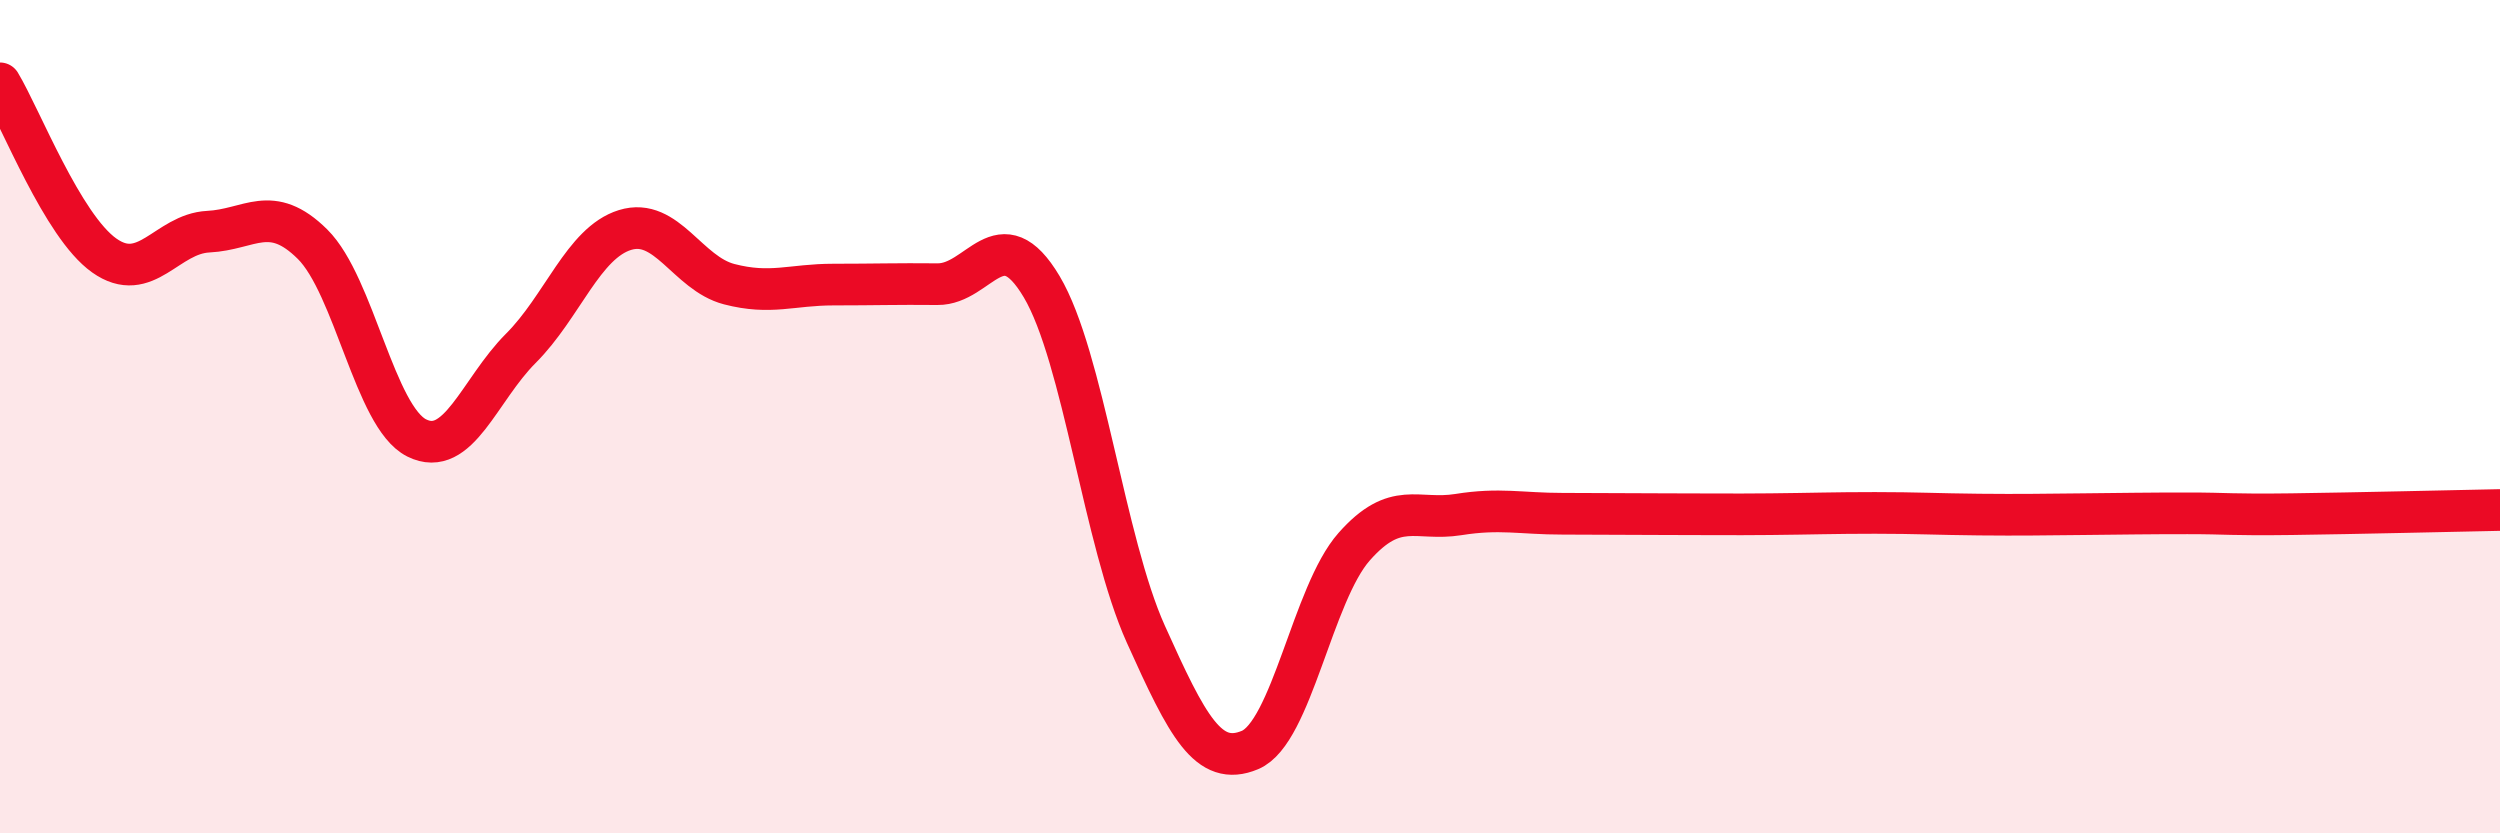
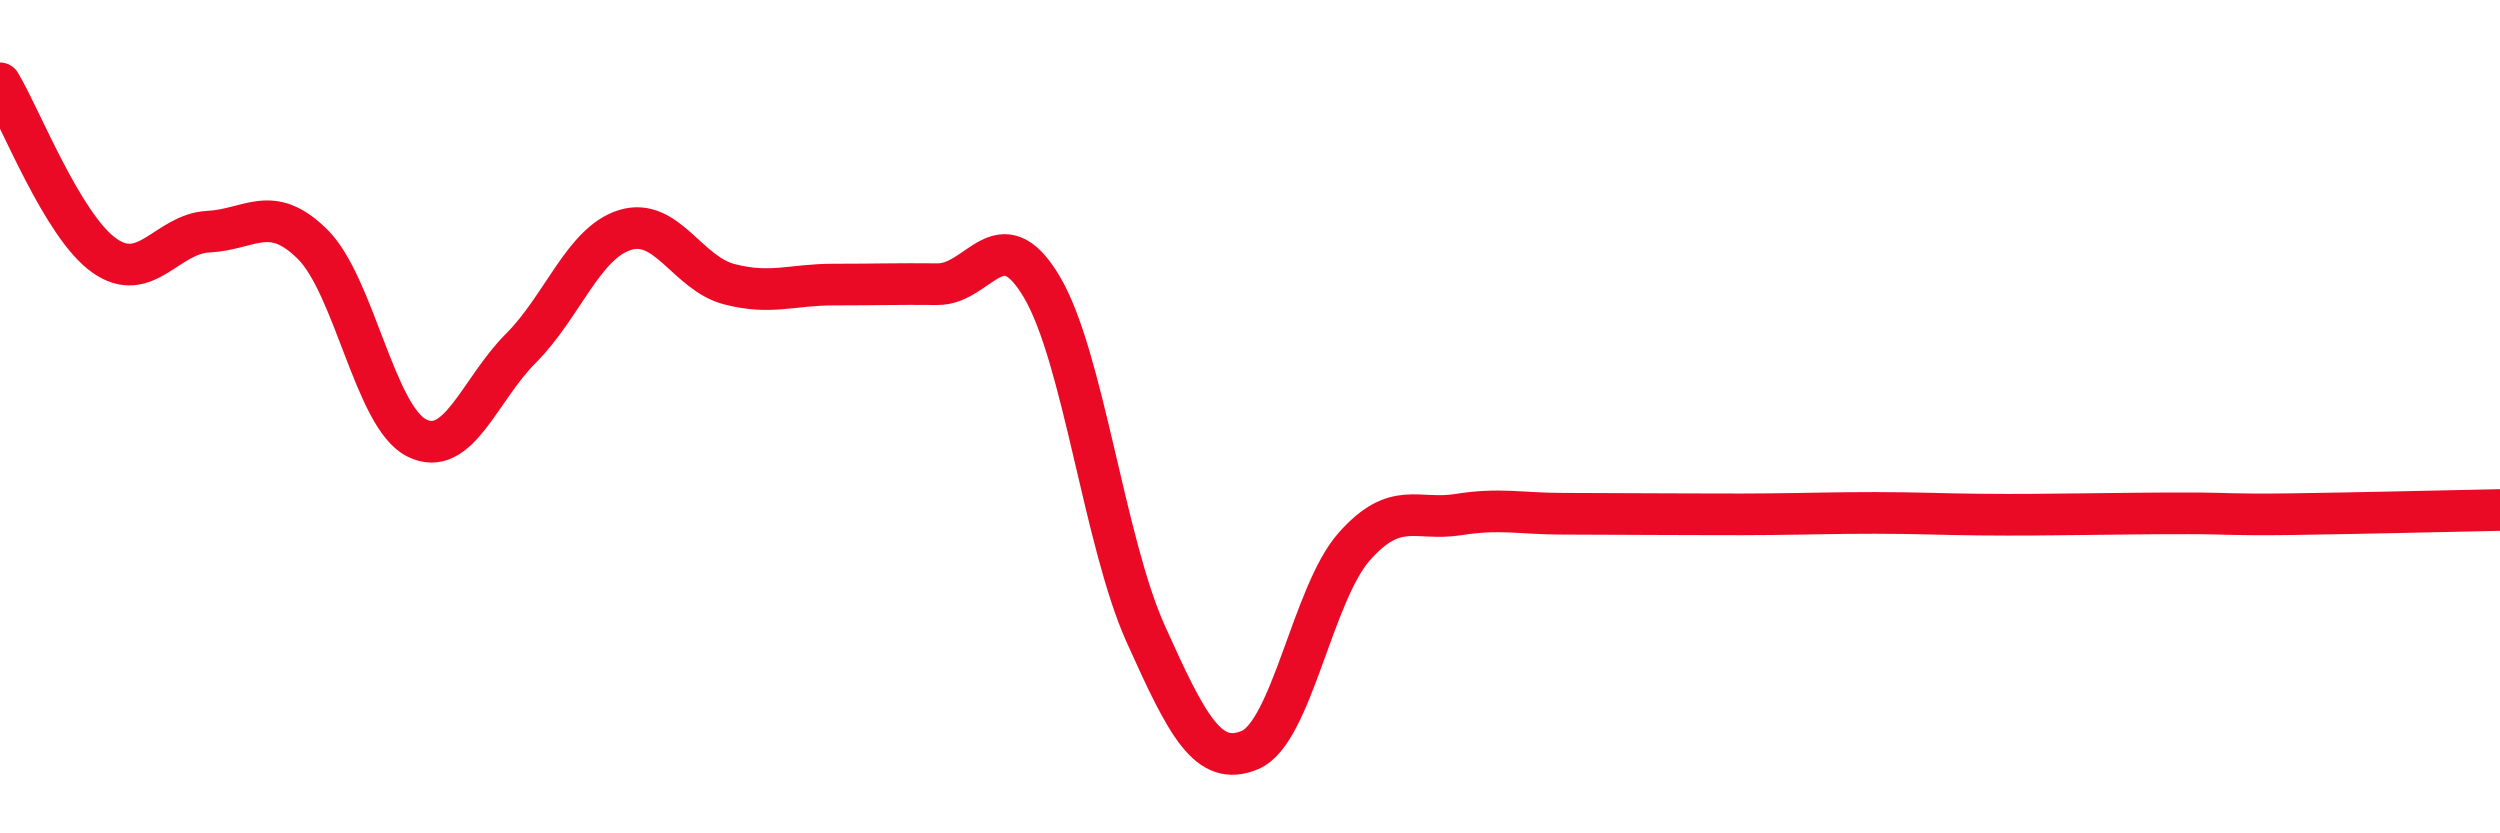
<svg xmlns="http://www.w3.org/2000/svg" width="60" height="20" viewBox="0 0 60 20">
-   <path d="M 0,2 C 0.5,2.83 1.5,5.42 2.5,6.13 C 3.5,6.84 4,5.61 5,5.56 C 6,5.51 6.5,4.87 7.5,5.86 C 8.5,6.85 9,10.01 10,10.51 C 11,11.01 11.5,9.36 12.5,8.36 C 13.5,7.36 14,5.83 15,5.52 C 16,5.21 16.5,6.56 17.5,6.82 C 18.5,7.08 19,6.83 20,6.83 C 21,6.83 21.5,6.81 22.5,6.82 C 23.5,6.83 24,5.2 25,6.88 C 26,8.56 26.5,13 27.5,15.22 C 28.5,17.44 29,18.42 30,18 C 31,17.58 31.5,14.25 32.5,13.12 C 33.5,11.99 34,12.51 35,12.35 C 36,12.19 36.5,12.33 37.5,12.33 C 38.5,12.33 39,12.34 40,12.34 C 41,12.34 41.5,12.35 42.5,12.34 C 43.5,12.33 44,12.31 45,12.31 C 46,12.31 46.5,12.34 47.5,12.35 C 48.5,12.36 49,12.35 50,12.34 C 51,12.33 51.5,12.32 52.5,12.32 C 53.5,12.32 53.5,12.36 55,12.34 C 56.5,12.32 59,12.26 60,12.24L60 20L0 20Z" fill="#EB0A25" opacity="0.1" stroke-linecap="round" stroke-linejoin="round" />
  <path d="M 0,2 C 0.5,2.83 1.5,5.42 2.5,6.13 C 3.5,6.84 4,5.61 5,5.56 C 6,5.51 6.5,4.87 7.5,5.86 C 8.5,6.85 9,10.01 10,10.51 C 11,11.01 11.5,9.36 12.5,8.36 C 13.5,7.36 14,5.83 15,5.52 C 16,5.21 16.5,6.56 17.5,6.82 C 18.5,7.08 19,6.83 20,6.83 C 21,6.83 21.5,6.81 22.5,6.82 C 23.5,6.83 24,5.2 25,6.88 C 26,8.56 26.5,13 27.5,15.22 C 28.5,17.44 29,18.42 30,18 C 31,17.58 31.5,14.25 32.5,13.12 C 33.5,11.99 34,12.51 35,12.35 C 36,12.19 36.5,12.33 37.5,12.33 C 38.5,12.33 39,12.34 40,12.34 C 41,12.34 41.5,12.35 42.5,12.34 C 43.5,12.33 44,12.31 45,12.31 C 46,12.31 46.5,12.34 47.5,12.35 C 48.5,12.36 49,12.35 50,12.34 C 51,12.33 51.5,12.32 52.5,12.32 C 53.5,12.32 53.5,12.36 55,12.34 C 56.5,12.32 59,12.26 60,12.24" stroke="#EB0A25" stroke-width="1" fill="none" stroke-linecap="round" stroke-linejoin="round" />
</svg>